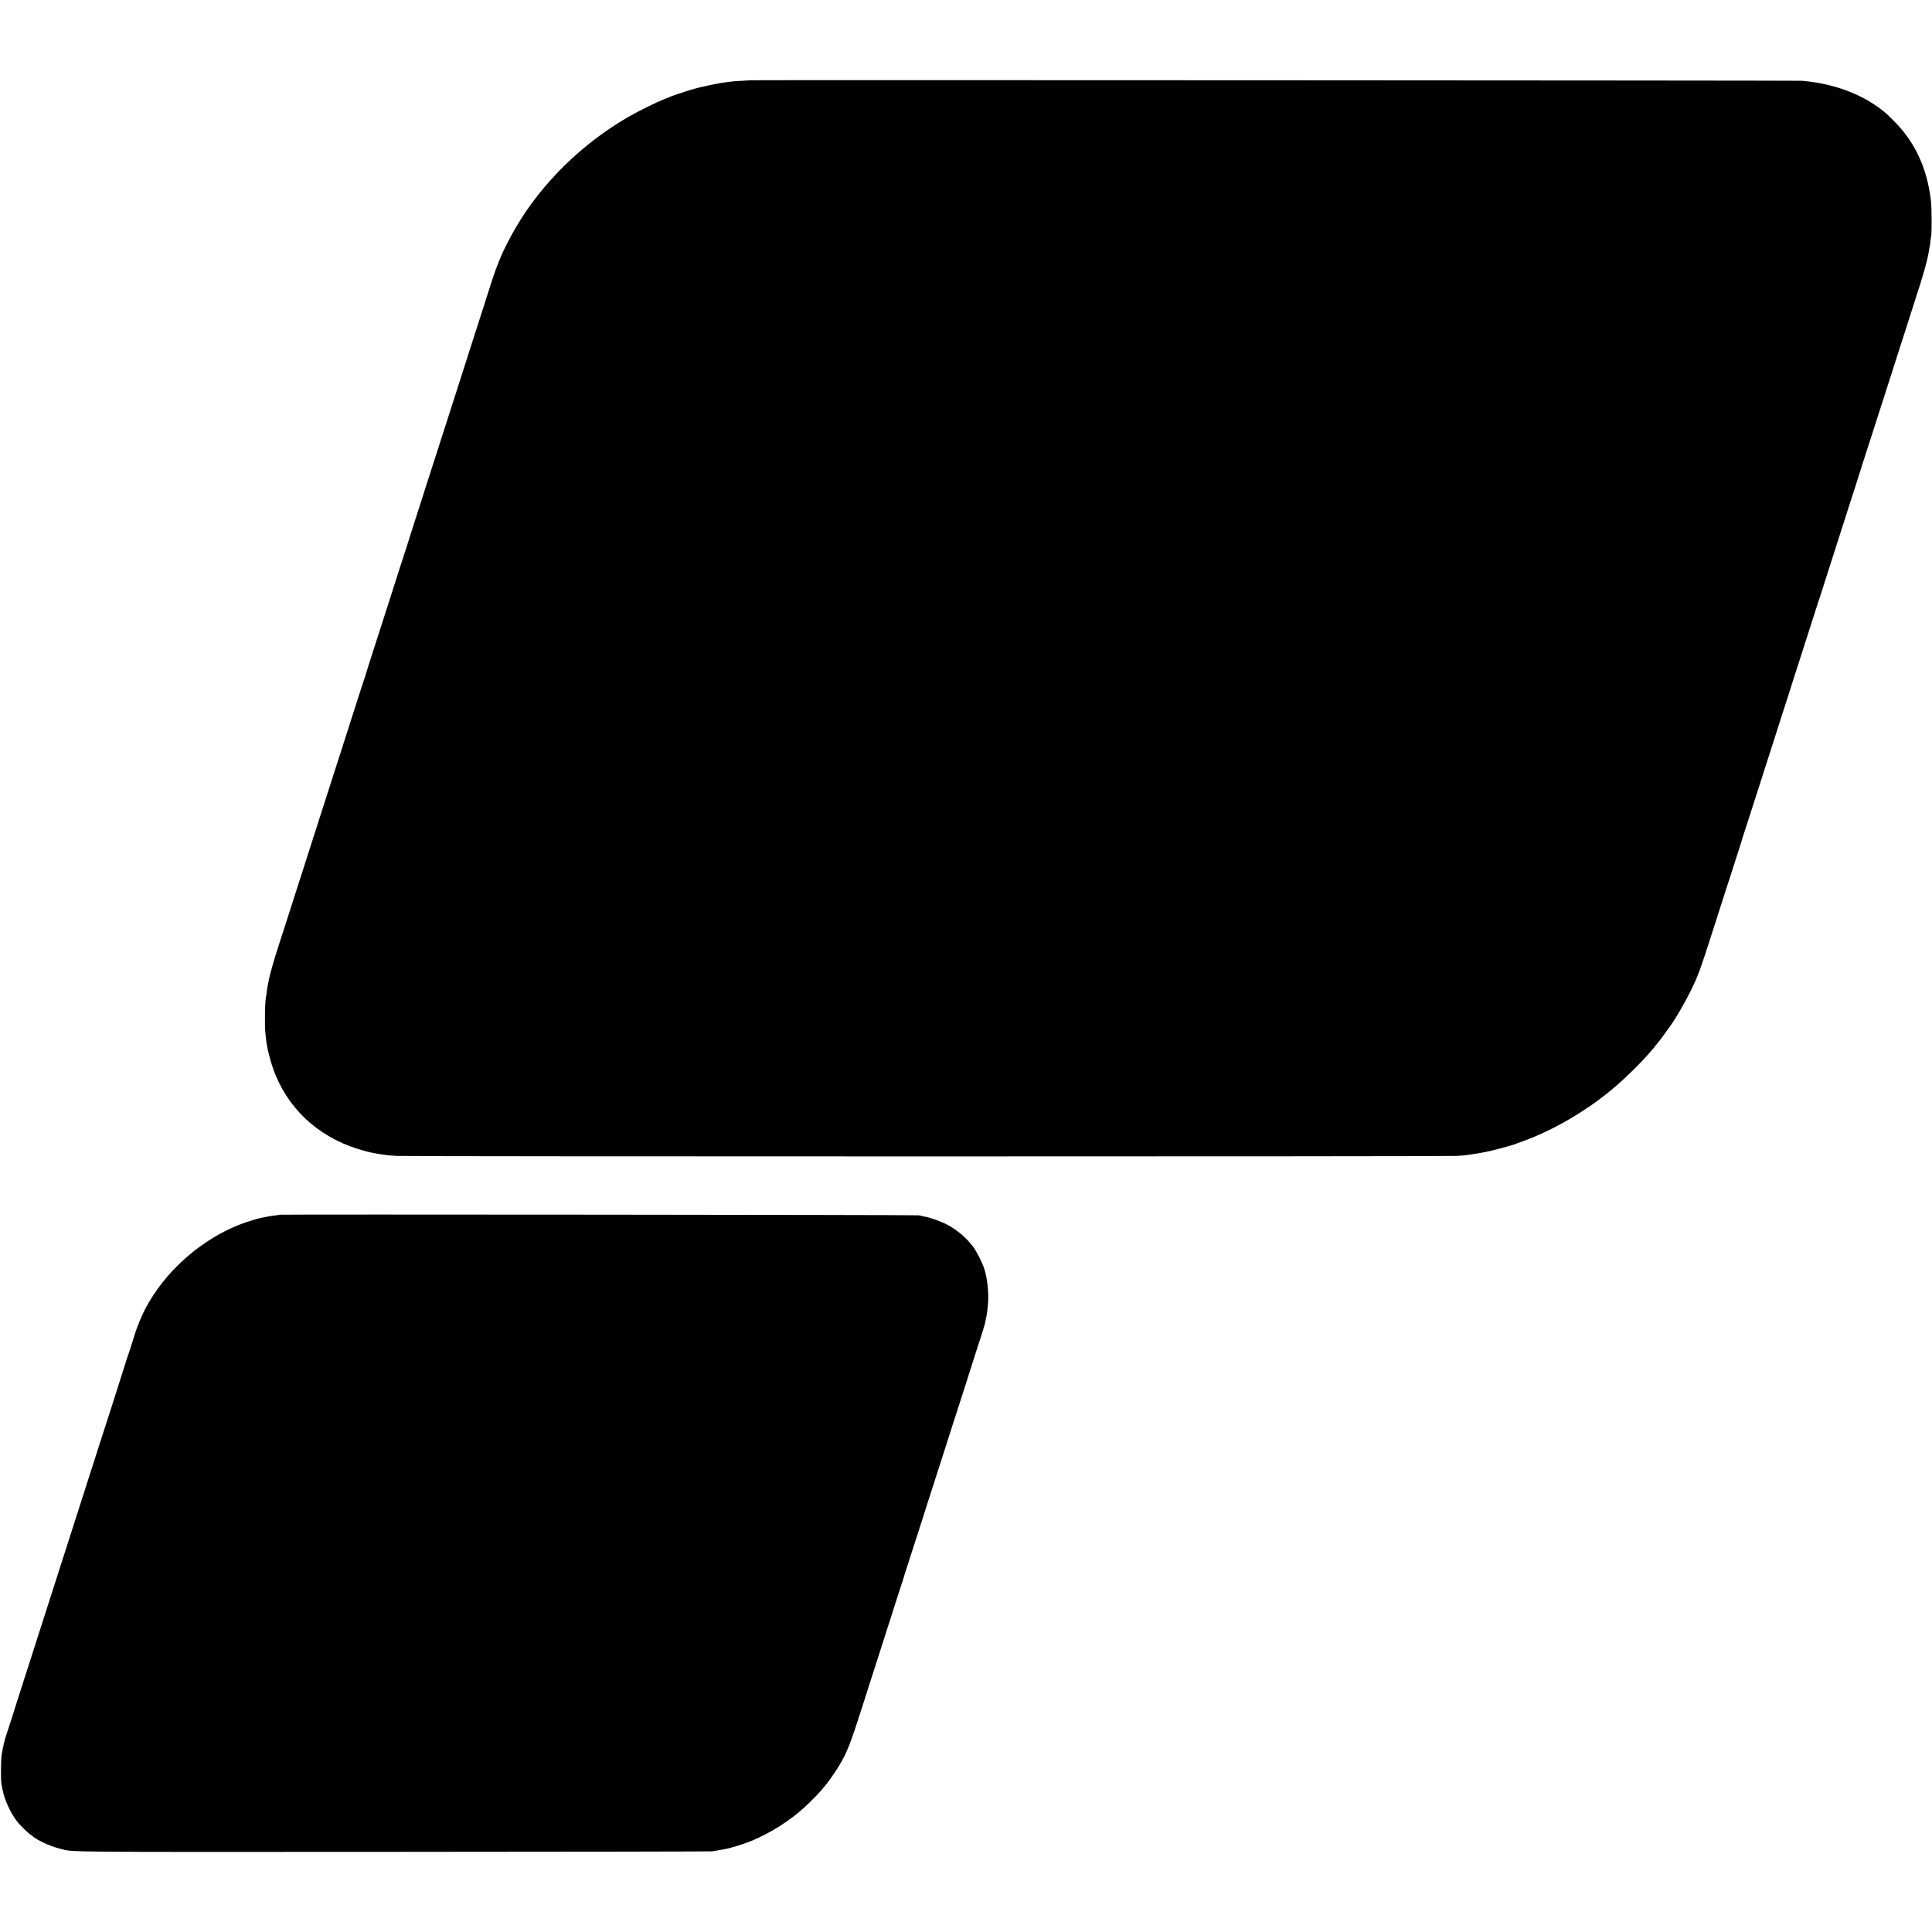
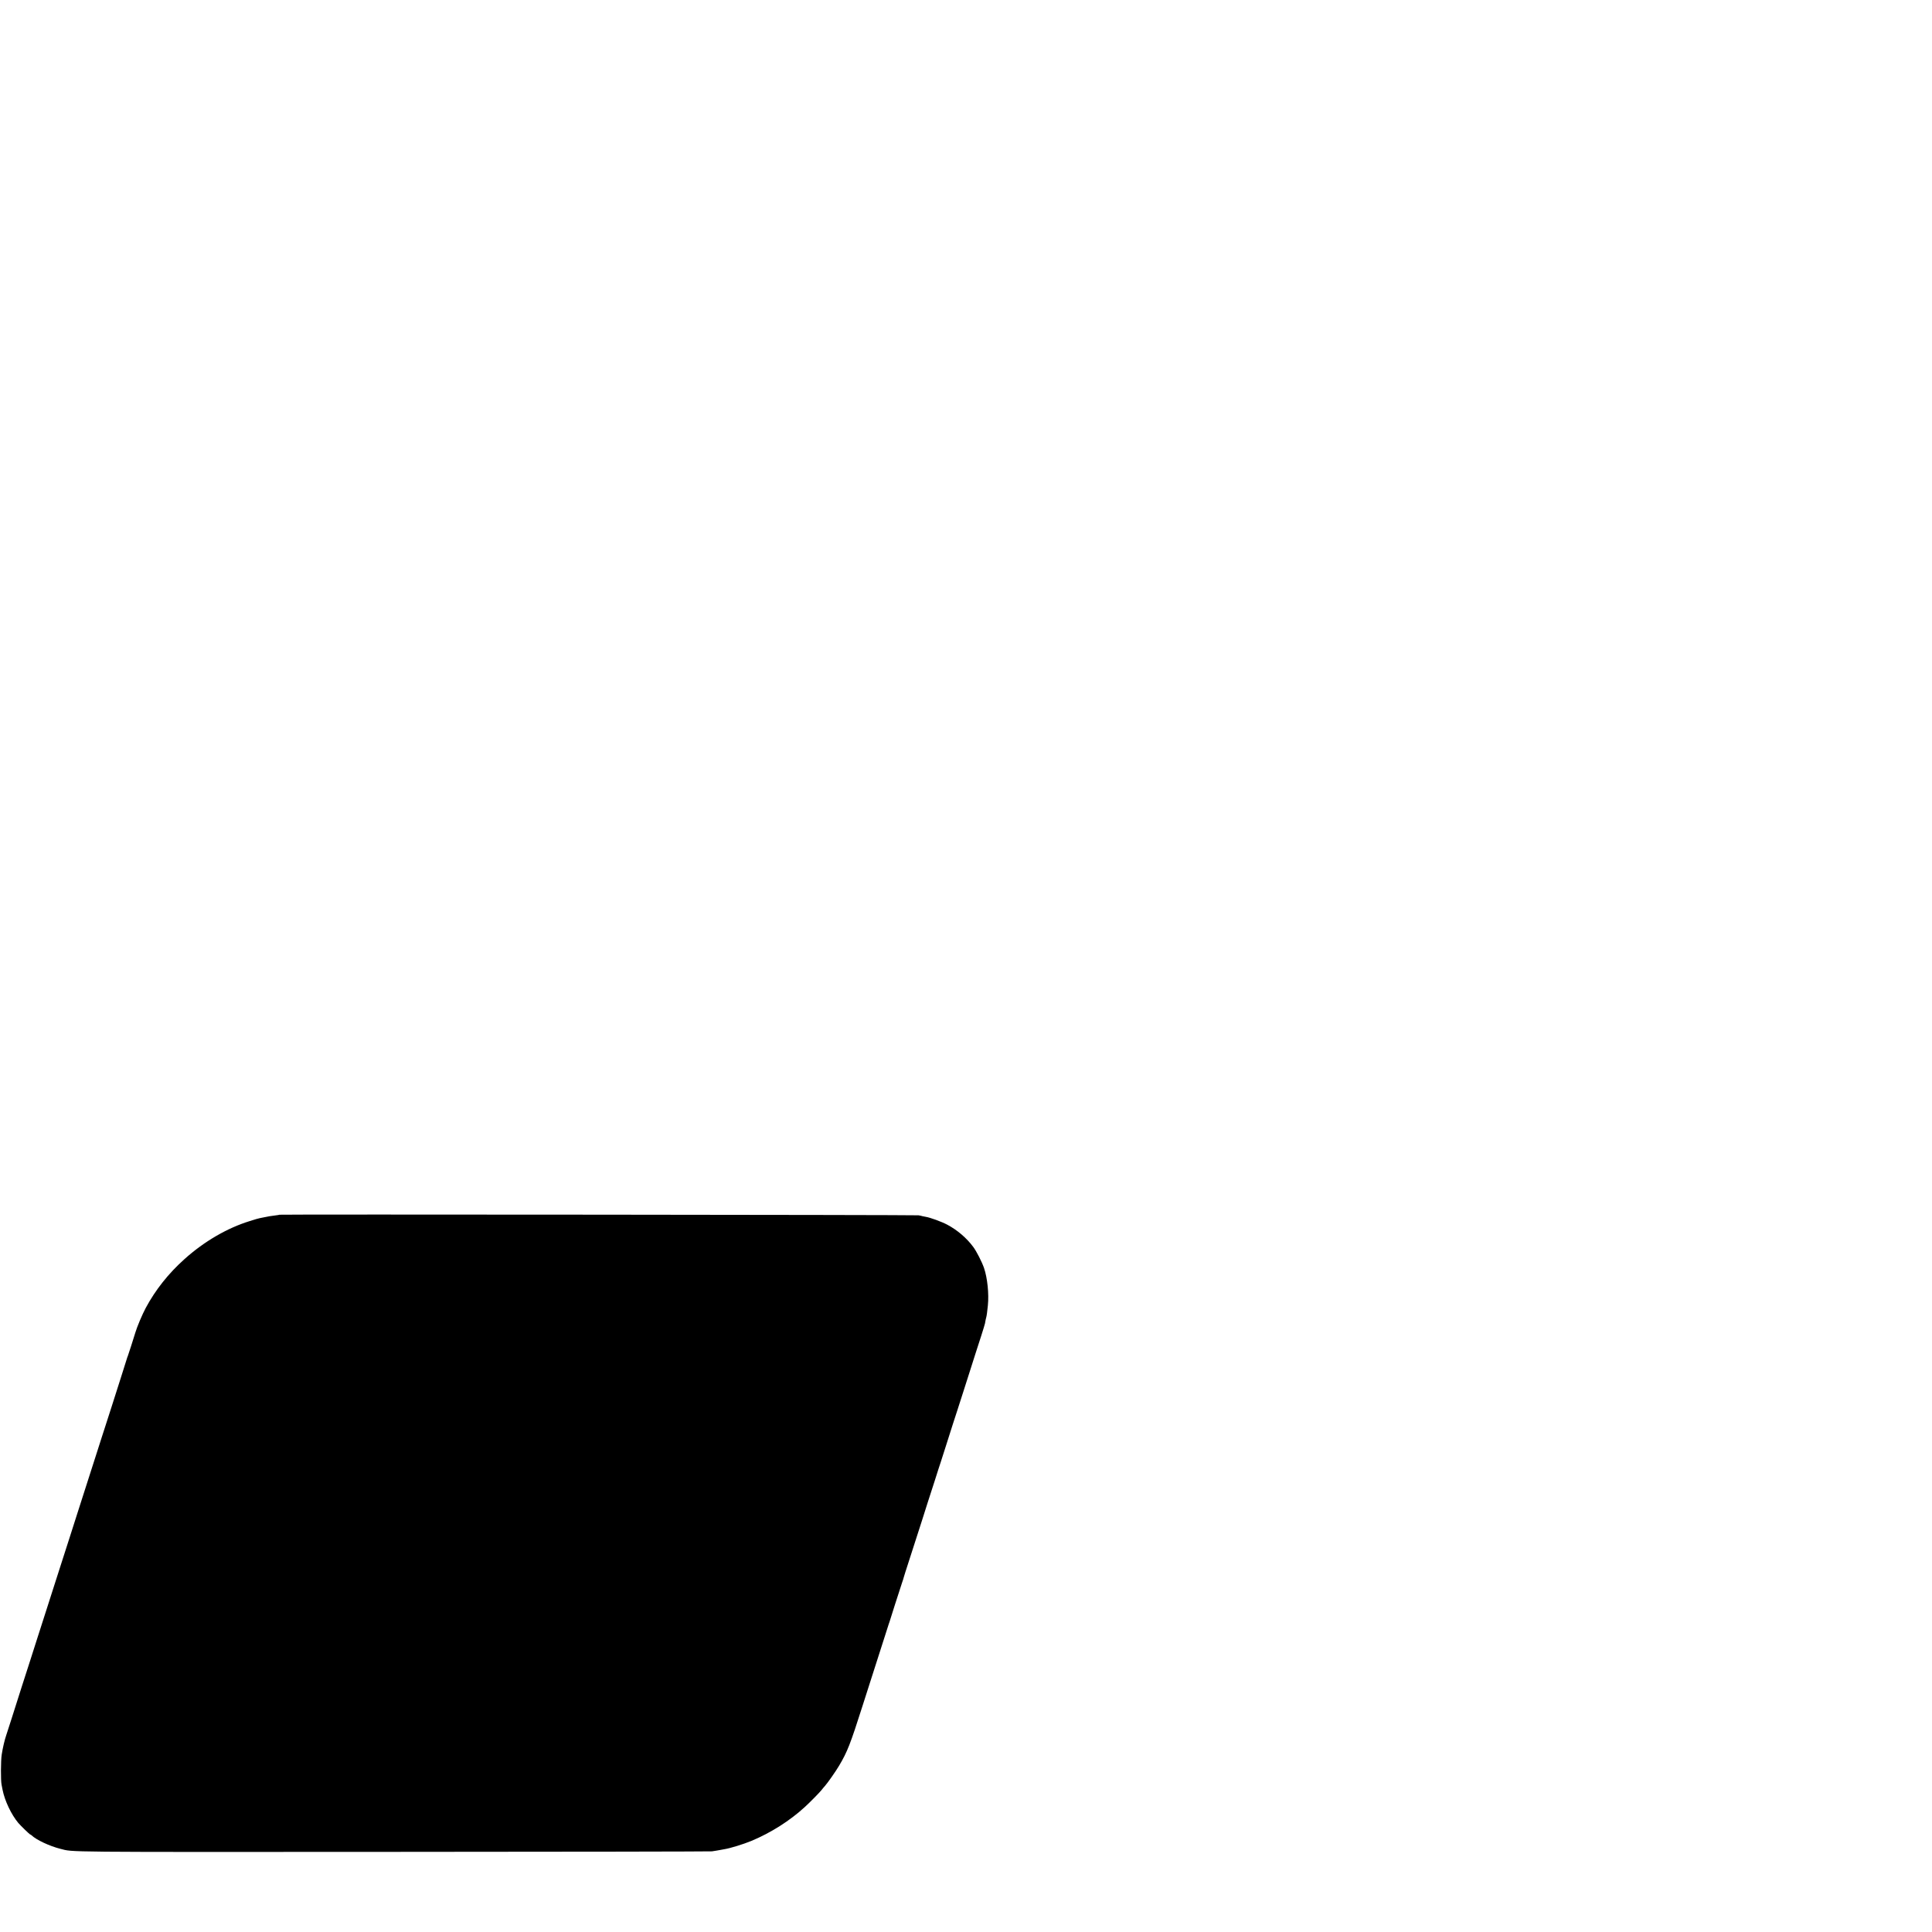
<svg xmlns="http://www.w3.org/2000/svg" version="1.0" width="2951pt" height="2951pt" viewBox="0 0 2951 2951" preserveAspectRatio="xMidYMid meet">
  <g transform="translate(0,2951) scale(0.1,-0.1)" fill="#000000" stroke="none">
-     <path d="M11467 28284 c-1 -1 -60 -4 -132 -8 -71 -3 -141 -8 -155 -11 -14 -2 -45 -6 -70 -9 -93 -11 -139 -19 -270 -47 -74 -16 -142 -31 -150 -33 -8 -2 -42 -11 -76 -20 -76 -20 -328 -102 -369 -120 -16 -8 -61 -26 -100 -41 -115 -45 -401 -186 -545 -269 -714 -414 -1320 -1009 -1718 -1686 -86 -146 -184 -337 -227 -440 -14 -36 -32 -78 -39 -95 -18 -40 -71 -186 -95 -260 -82 -258 -169 -530 -203 -635 -22 -69 -48 -150 -58 -180 -10 -30 -50 -156 -90 -280 -39 -124 -91 -286 -115 -360 -24 -74 -64 -198 -88 -275 -25 -77 -86 -266 -135 -420 -50 -154 -125 -388 -167 -520 -42 -132 -109 -339 -148 -460 -39 -121 -72 -222 -72 -225 -1 -3 -13 -41 -27 -85 -35 -106 -142 -439 -143 -445 -1 -3 -12 -39 -25 -80 -13 -41 -25 -77 -25 -80 0 -3 -17 -54 -37 -115 -37 -110 -65 -198 -198 -615 -40 -124 -98 -306 -130 -405 -32 -99 -76 -236 -98 -305 -22 -69 -72 -225 -112 -347 -39 -123 -71 -225 -71 -228 0 -2 -7 -24 -15 -47 -9 -24 -33 -97 -54 -163 -21 -66 -95 -298 -165 -515 -70 -217 -140 -435 -155 -485 -16 -49 -35 -110 -44 -135 -8 -25 -51 -160 -96 -300 -45 -140 -102 -318 -127 -395 -25 -77 -60 -187 -78 -245 -19 -58 -56 -175 -84 -260 -27 -85 -86 -270 -131 -410 -45 -140 -106 -329 -135 -420 -29 -91 -86 -266 -125 -390 -39 -124 -84 -263 -100 -310 -82 -250 -146 -472 -164 -570 -3 -14 -10 -50 -16 -80 -6 -30 -13 -77 -16 -105 -3 -27 -7 -56 -9 -63 -18 -51 -25 -447 -11 -567 4 -33 9 -80 12 -105 17 -146 75 -364 140 -524 241 -588 733 -1004 1384 -1171 68 -18 69 -18 140 -31 25 -4 47 -8 50 -9 6 -1 118 -17 145 -21 11 -1 72 -6 135 -10 148 -10 16015 -10 16177 0 67 4 130 8 140 10 10 2 43 7 73 10 30 4 91 13 135 21 44 8 91 16 105 19 83 14 420 105 465 125 11 5 71 27 133 50 440 160 942 453 1332 779 253 211 549 512 699 710 19 26 38 49 41 52 4 3 37 48 74 100 37 52 76 106 86 120 73 99 212 339 301 518 119 242 147 320 359 982 83 261 157 490 173 540 6 19 12 37 12 40 1 3 4 12 8 20 3 8 38 116 77 240 40 124 88 275 108 335 20 61 37 115 38 120 2 12 42 137 89 280 18 55 61 188 95 295 34 107 74 233 90 280 15 47 49 153 75 235 26 83 69 215 95 295 26 80 62 192 80 250 18 58 45 143 61 190 15 47 58 180 95 295 36 116 94 298 129 405 35 107 95 296 135 420 39 124 80 250 90 280 10 30 44 136 75 235 31 99 60 189 64 200 5 11 15 43 24 70 28 88 177 554 232 725 29 91 69 215 88 275 96 300 212 663 249 774 22 68 41 128 42 135 1 6 30 97 64 201 34 105 69 210 76 235 25 79 187 583 201 625 8 22 32 99 55 170 22 72 58 184 80 250 21 66 71 221 110 345 40 124 82 257 95 295 12 39 48 151 80 250 31 99 70 218 85 265 121 364 199 642 215 772 3 23 7 44 9 47 2 3 7 37 11 74 3 37 9 78 12 90 11 50 10 428 -3 537 -56 494 -241 896 -559 1215 -142 143 -167 164 -305 257 -302 202 -693 330 -1110 364 -66 5 -16046 13 -16053 8z" />
    <path d="M4269 10956 c-2 -2 -28 -7 -58 -10 -50 -5 -135 -19 -191 -32 -14 -3 -36 -7 -50 -10 -14 -3 -38 -9 -55 -14 -16 -5 -61 -19 -100 -31 -344 -106 -696 -311 -995 -579 -248 -222 -445 -471 -594 -748 -55 -104 -131 -283 -159 -377 -23 -78 -107 -338 -114 -355 -3 -8 -7 -17 -8 -20 -3 -12 -21 -70 -90 -285 -40 -126 -106 -331 -145 -455 -40 -124 -82 -256 -95 -295 -13 -38 -37 -115 -55 -170 -17 -55 -53 -167 -80 -250 -26 -82 -85 -265 -130 -405 -45 -140 -118 -367 -162 -505 -44 -137 -99 -311 -123 -385 -24 -74 -85 -263 -135 -420 -50 -157 -109 -339 -130 -405 -21 -66 -61 -190 -88 -275 -71 -220 -119 -368 -157 -489 -19 -59 -58 -182 -88 -276 -69 -212 -197 -611 -288 -900 -39 -121 -76 -238 -84 -260 -24 -68 -54 -197 -69 -296 -14 -89 -16 -393 -2 -459 2 -14 9 -48 15 -77 33 -168 133 -379 241 -508 36 -42 173 -175 181 -175 4 0 14 -6 21 -13 71 -69 277 -166 442 -207 206 -51 -70 -49 5091 -46 2651 1 4838 5 4860 8 22 4 56 9 75 12 19 3 45 7 56 10 12 2 37 7 55 10 94 15 291 76 415 127 298 124 588 308 818 519 79 72 226 222 255 259 14 19 37 46 50 60 41 46 166 223 220 315 124 210 169 324 356 911 42 132 96 301 120 375 108 335 147 459 210 655 36 116 69 217 72 225 3 8 7 20 9 25 4 18 161 507 189 590 15 44 29 86 30 95 2 8 12 42 23 75 20 61 140 434 253 785 35 107 64 200 65 205 1 6 13 44 27 85 14 41 60 183 102 315 42 132 84 265 95 295 10 30 46 143 80 250 75 237 145 456 170 530 10 30 51 156 90 280 39 124 91 286 115 360 24 74 59 185 78 245 20 61 58 180 86 266 28 87 53 170 56 185 8 49 14 75 19 92 7 23 16 92 25 182 18 177 -7 421 -59 573 -33 95 -115 255 -165 322 -102 137 -242 256 -395 338 -86 46 -264 111 -331 121 -20 3 -42 8 -50 10 -8 3 -34 9 -59 13 -45 7 -9753 16 -9761 9z" />
  </g>
</svg>